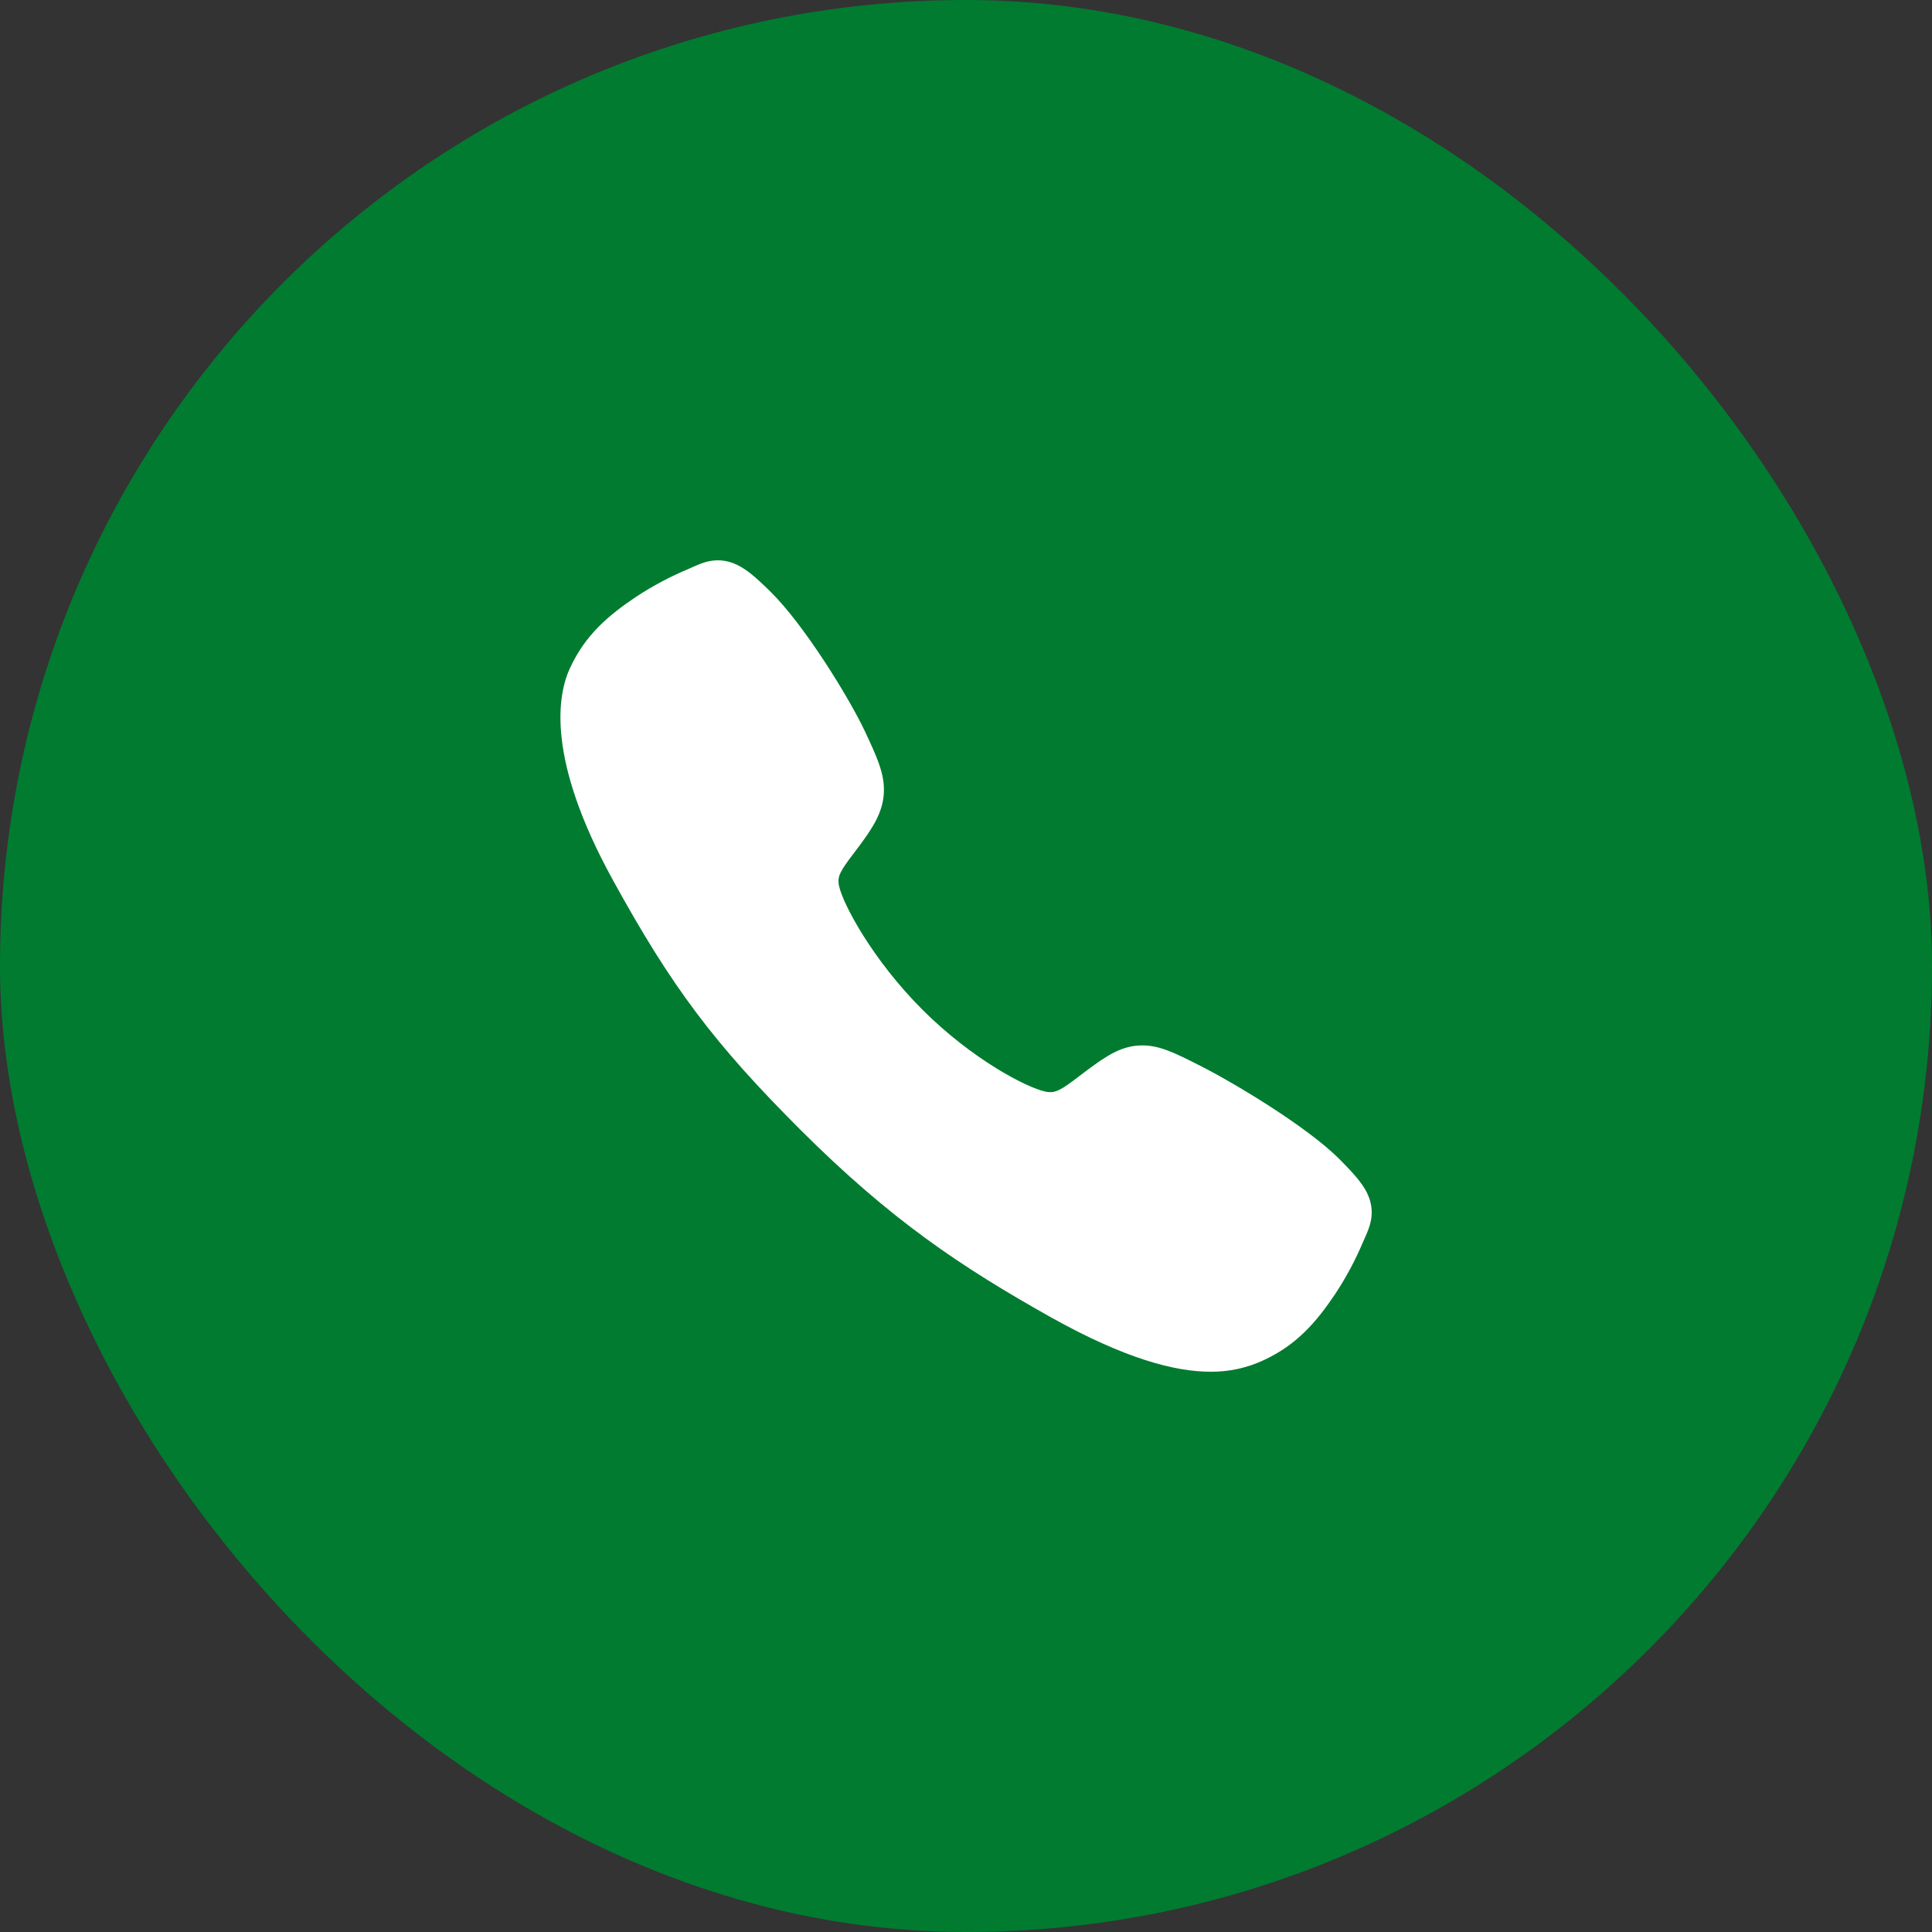
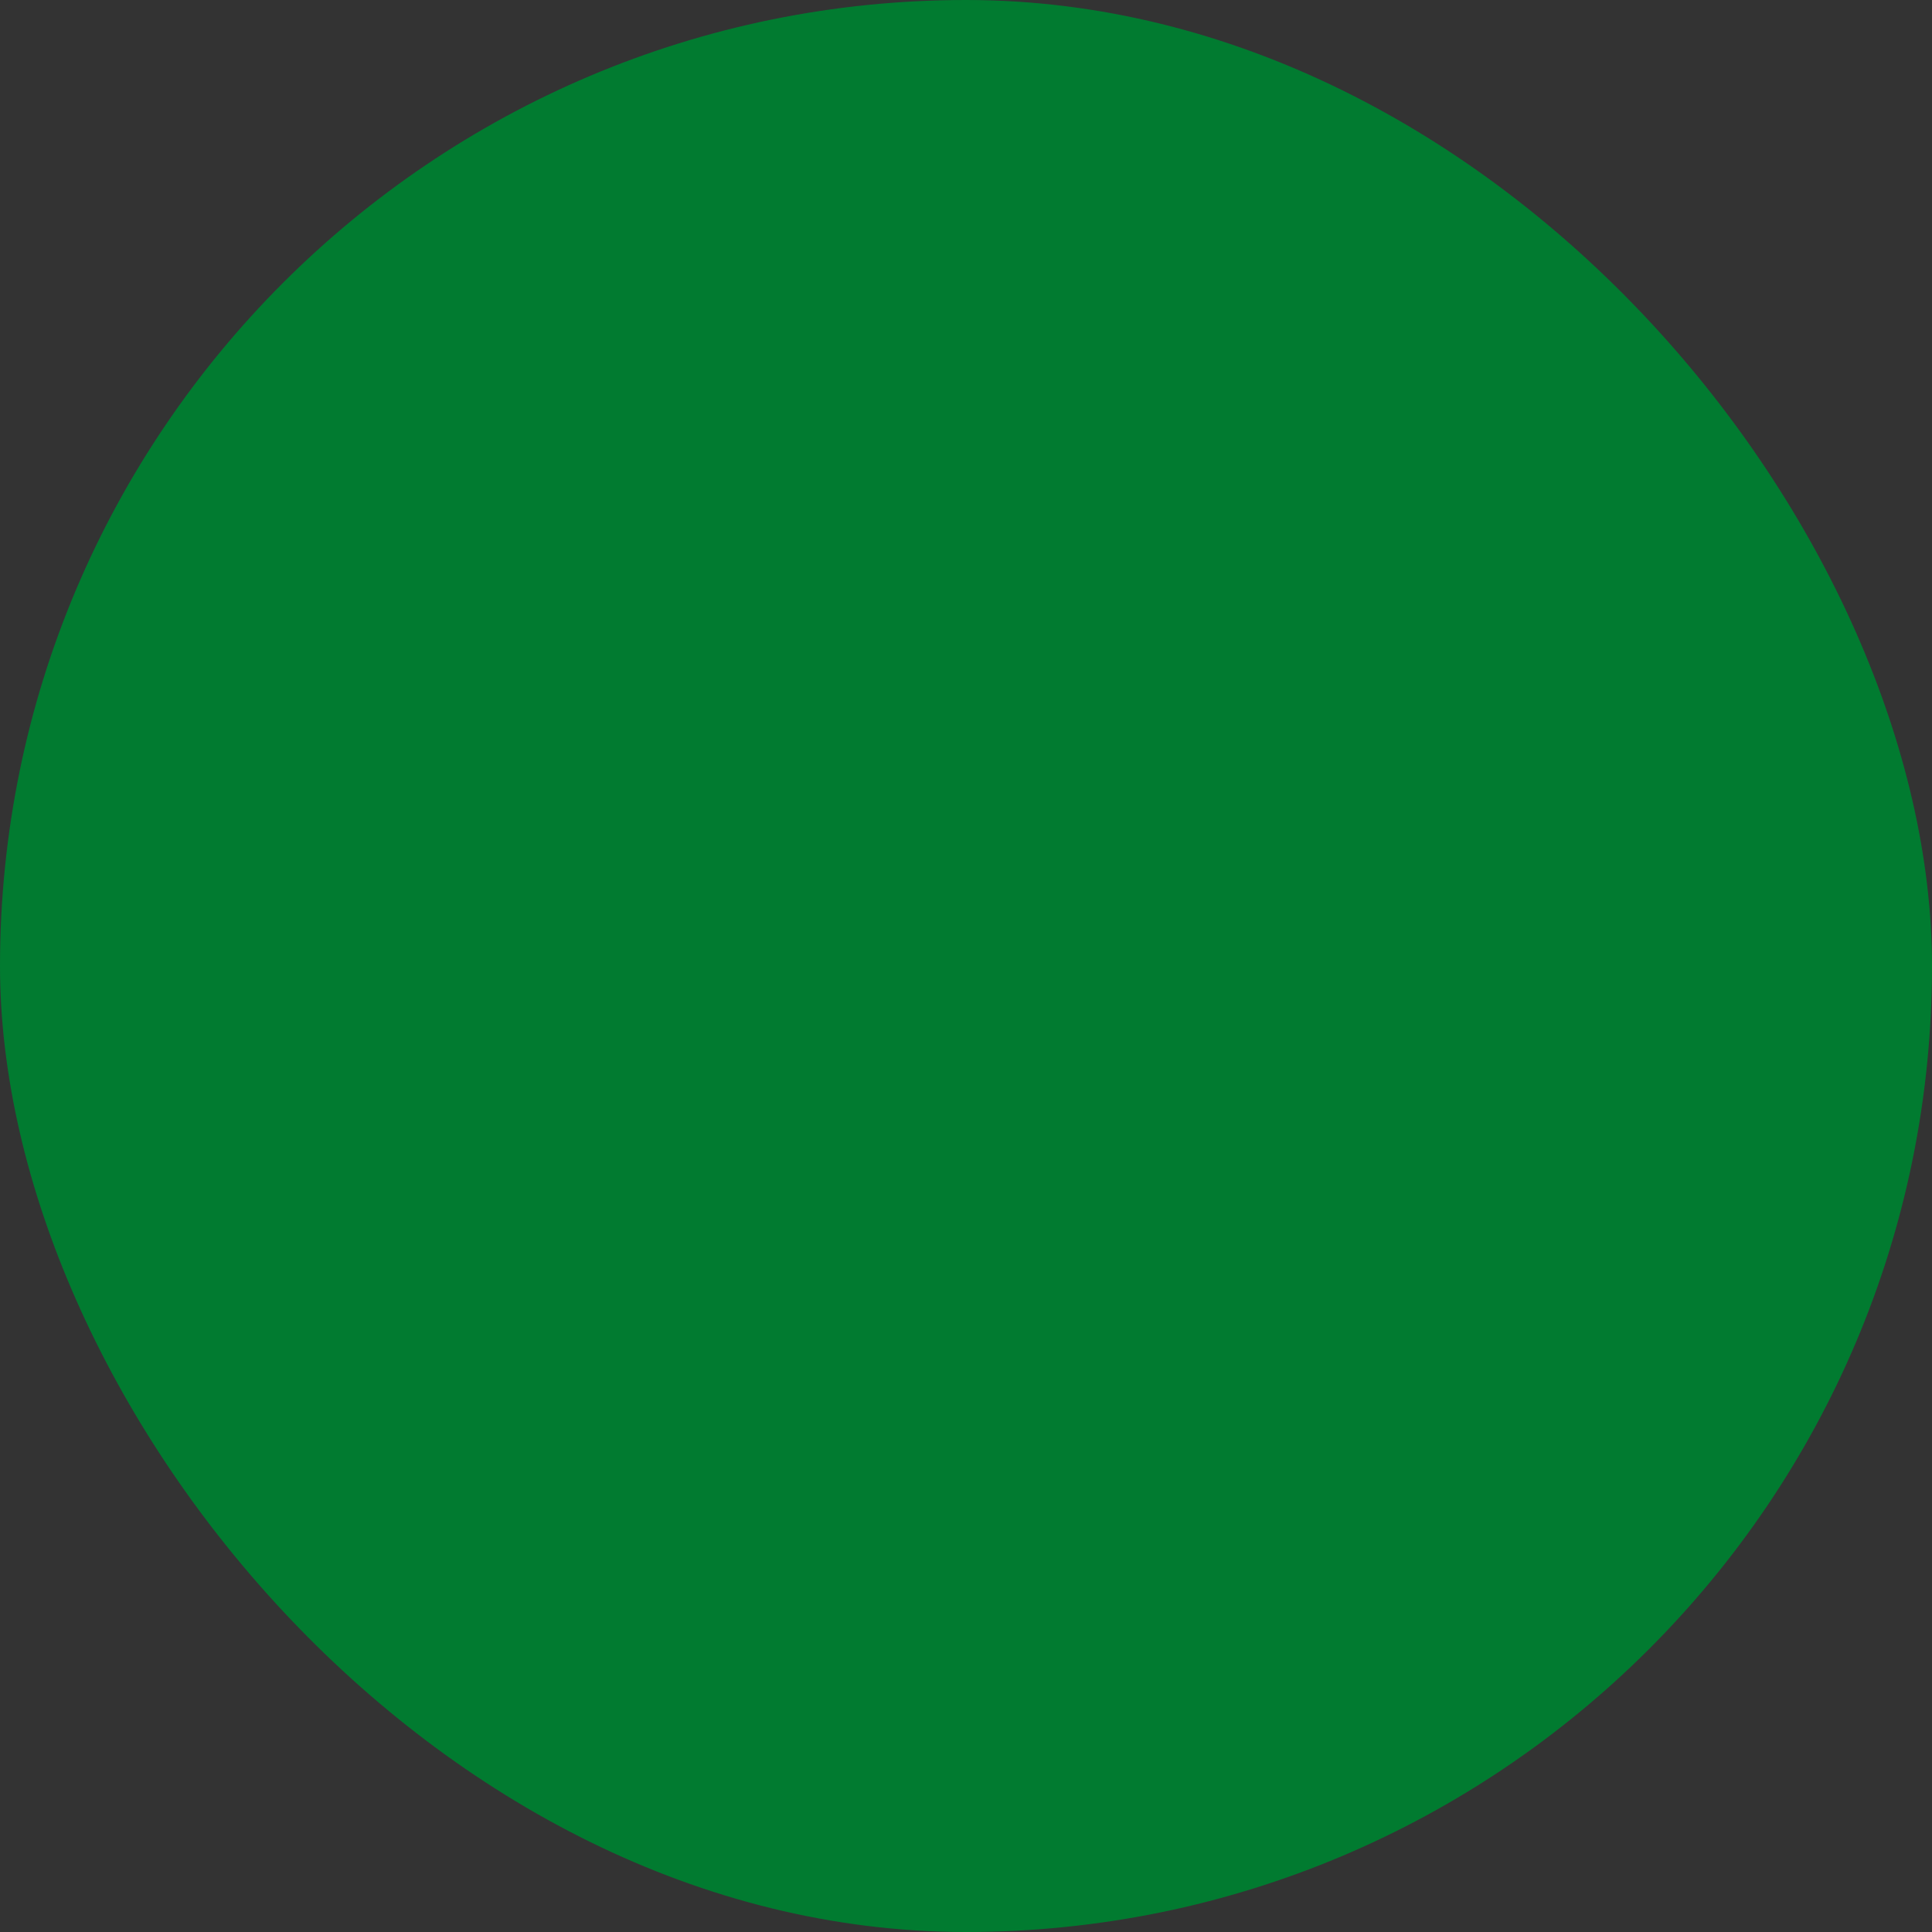
<svg xmlns="http://www.w3.org/2000/svg" width="50" height="50" viewBox="0 0 50 50" fill="none">
  <rect x="0" y="0" width="50" height="50" fill="#333333" stroke="none" />
  <rect width="50" height="50" rx="25" fill="#017B30" />
-   <path d="M31.327 35.5C30.412 35.5 29.127 35.169 27.202 34.094C24.862 32.781 23.052 31.57 20.724 29.248C18.48 27.005 17.387 25.553 15.859 22.771C14.132 19.631 14.426 17.984 14.755 17.281C15.147 16.44 15.726 15.937 16.473 15.438C16.898 15.159 17.347 14.921 17.816 14.725C17.863 14.705 17.906 14.686 17.945 14.668C18.177 14.564 18.529 14.406 18.974 14.575C19.271 14.686 19.537 14.914 19.952 15.325C20.803 16.165 21.967 18.035 22.397 18.954C22.685 19.573 22.876 19.982 22.876 20.441C22.876 20.977 22.606 21.391 22.279 21.838C22.217 21.922 22.156 22.002 22.097 22.08C21.741 22.549 21.662 22.684 21.714 22.926C21.818 23.412 22.598 24.859 23.879 26.137C25.16 27.416 26.565 28.146 27.053 28.25C27.306 28.304 27.444 28.222 27.928 27.853C27.997 27.8 28.068 27.745 28.143 27.69C28.642 27.319 29.037 27.055 29.561 27.055H29.564C30.02 27.055 30.411 27.253 31.057 27.58C31.901 28.005 33.828 29.154 34.673 30.007C35.084 30.421 35.314 30.686 35.426 30.982C35.594 31.429 35.436 31.779 35.332 32.014C35.315 32.052 35.295 32.095 35.275 32.142C35.078 32.61 34.838 33.059 34.559 33.482C34.06 34.227 33.555 34.804 32.713 35.197C32.28 35.401 31.806 35.505 31.327 35.5Z" fill="white" />
</svg>